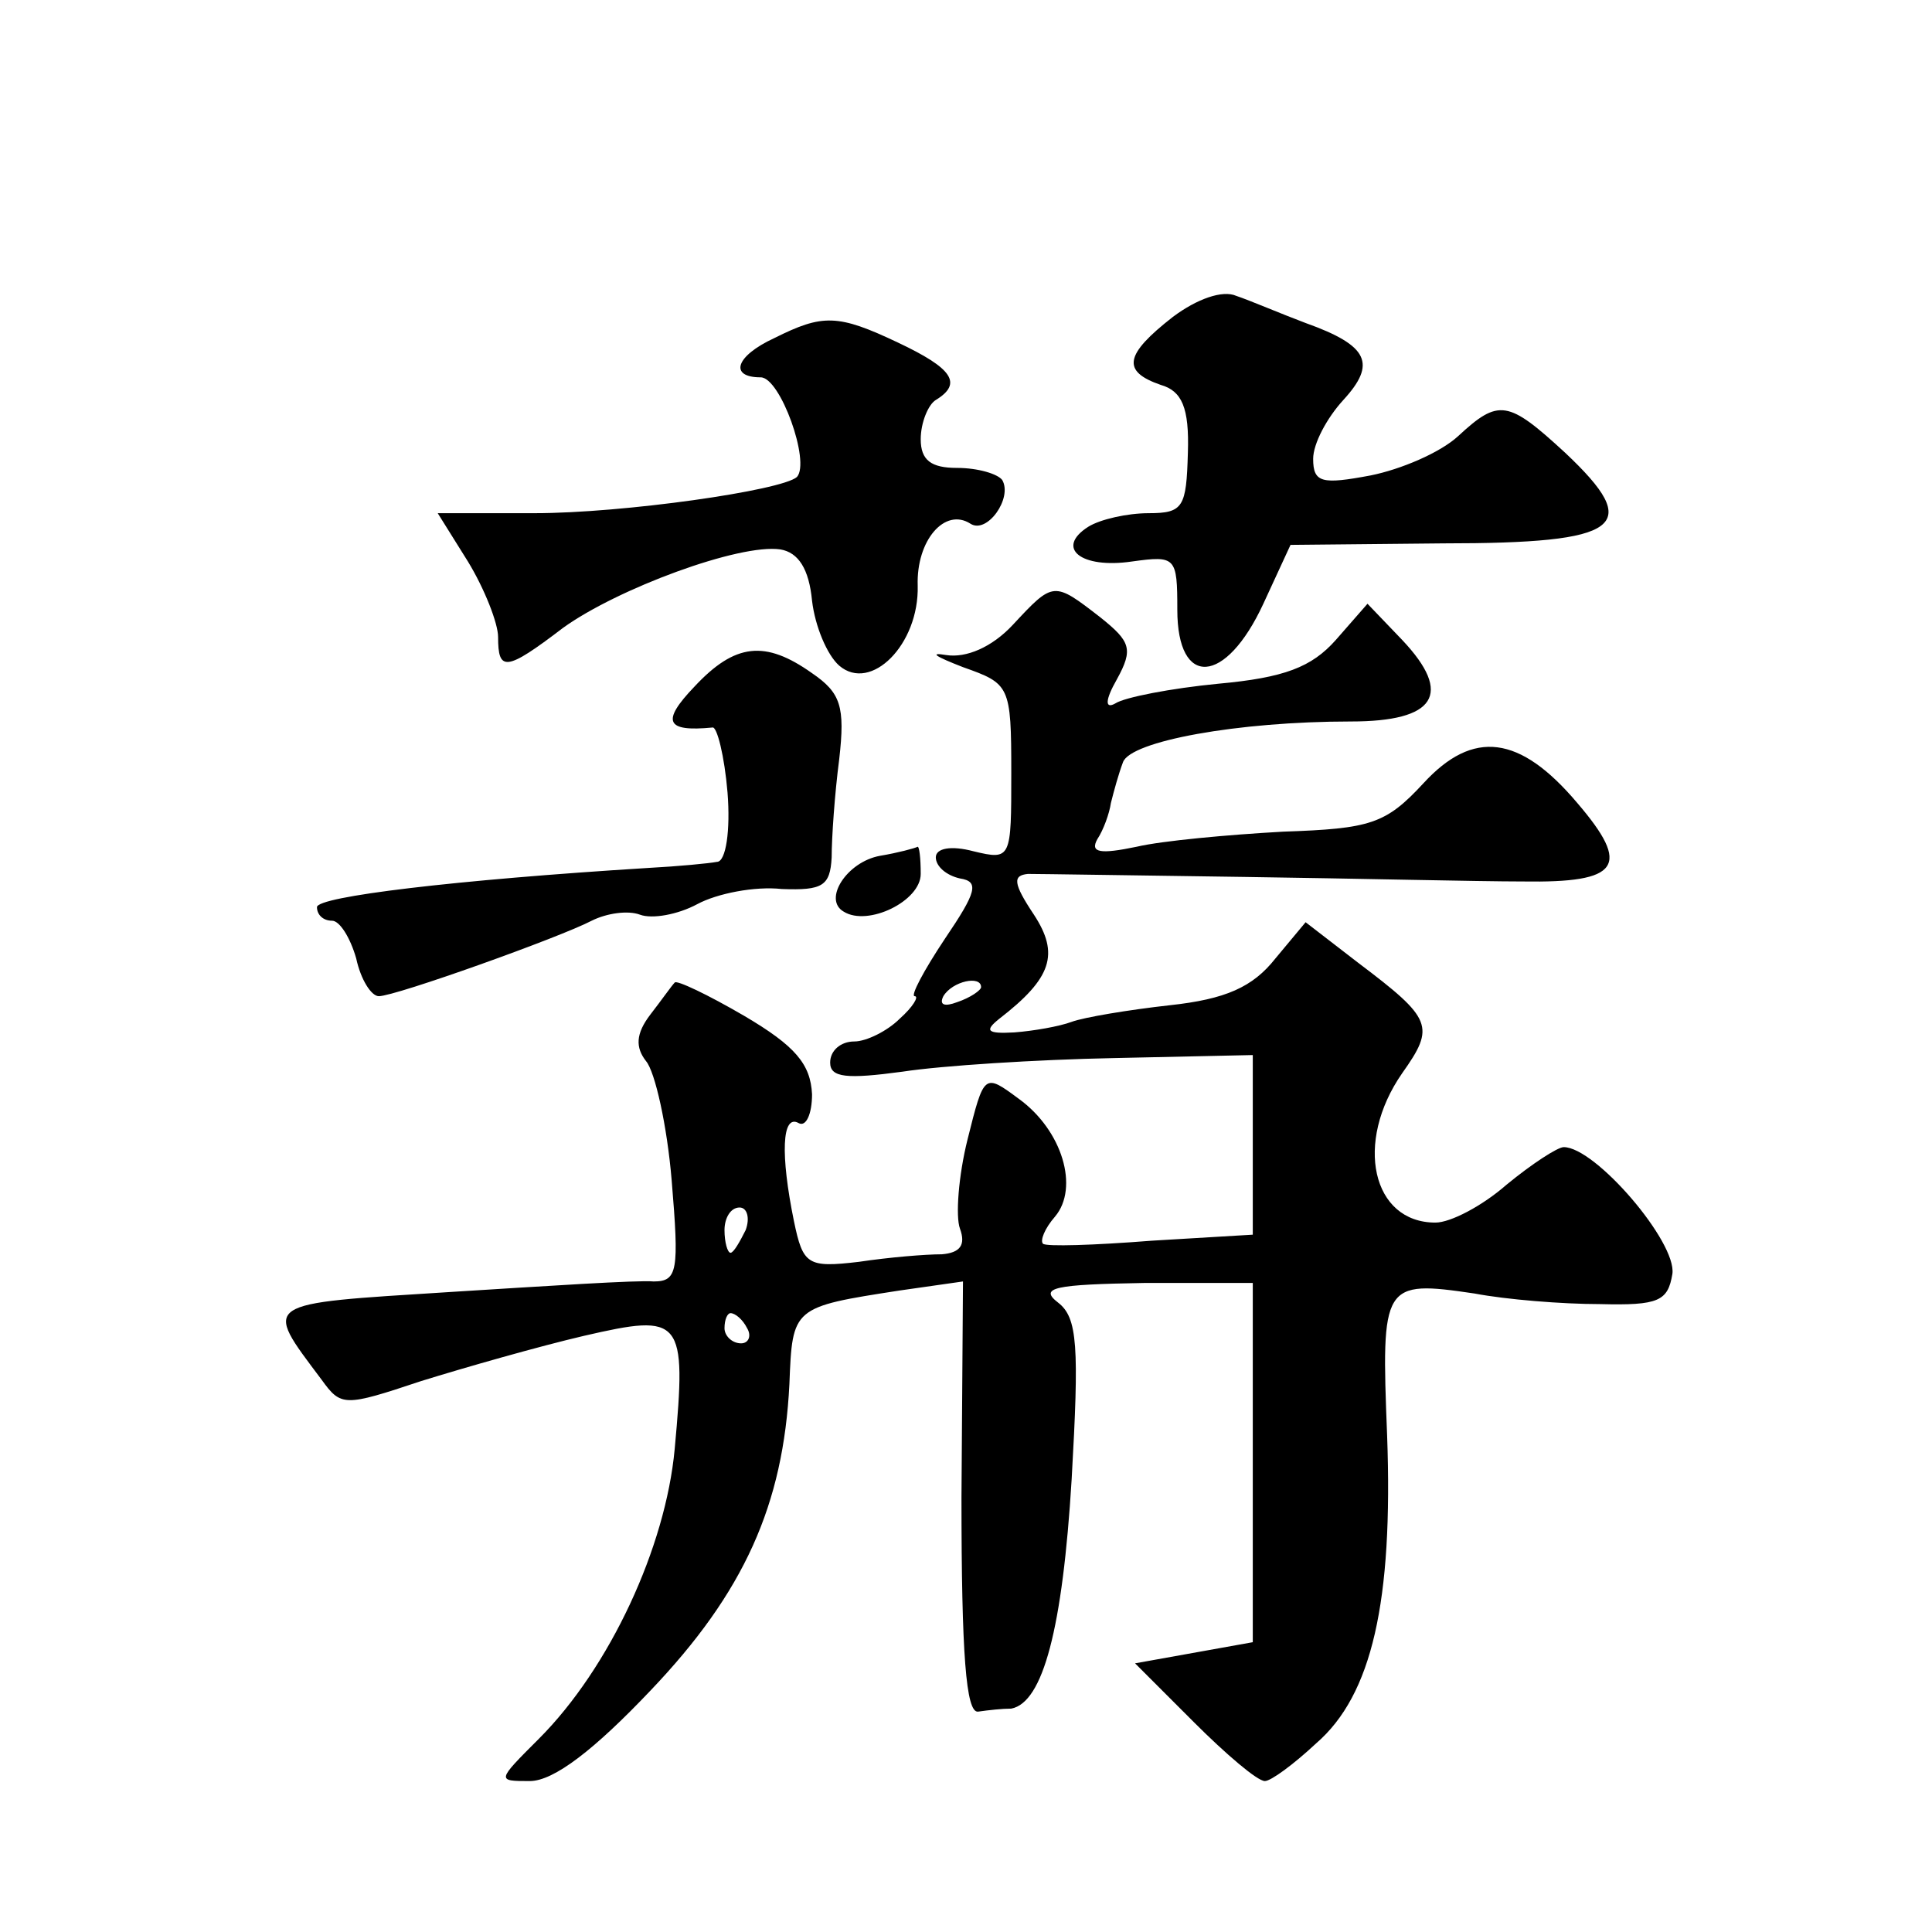
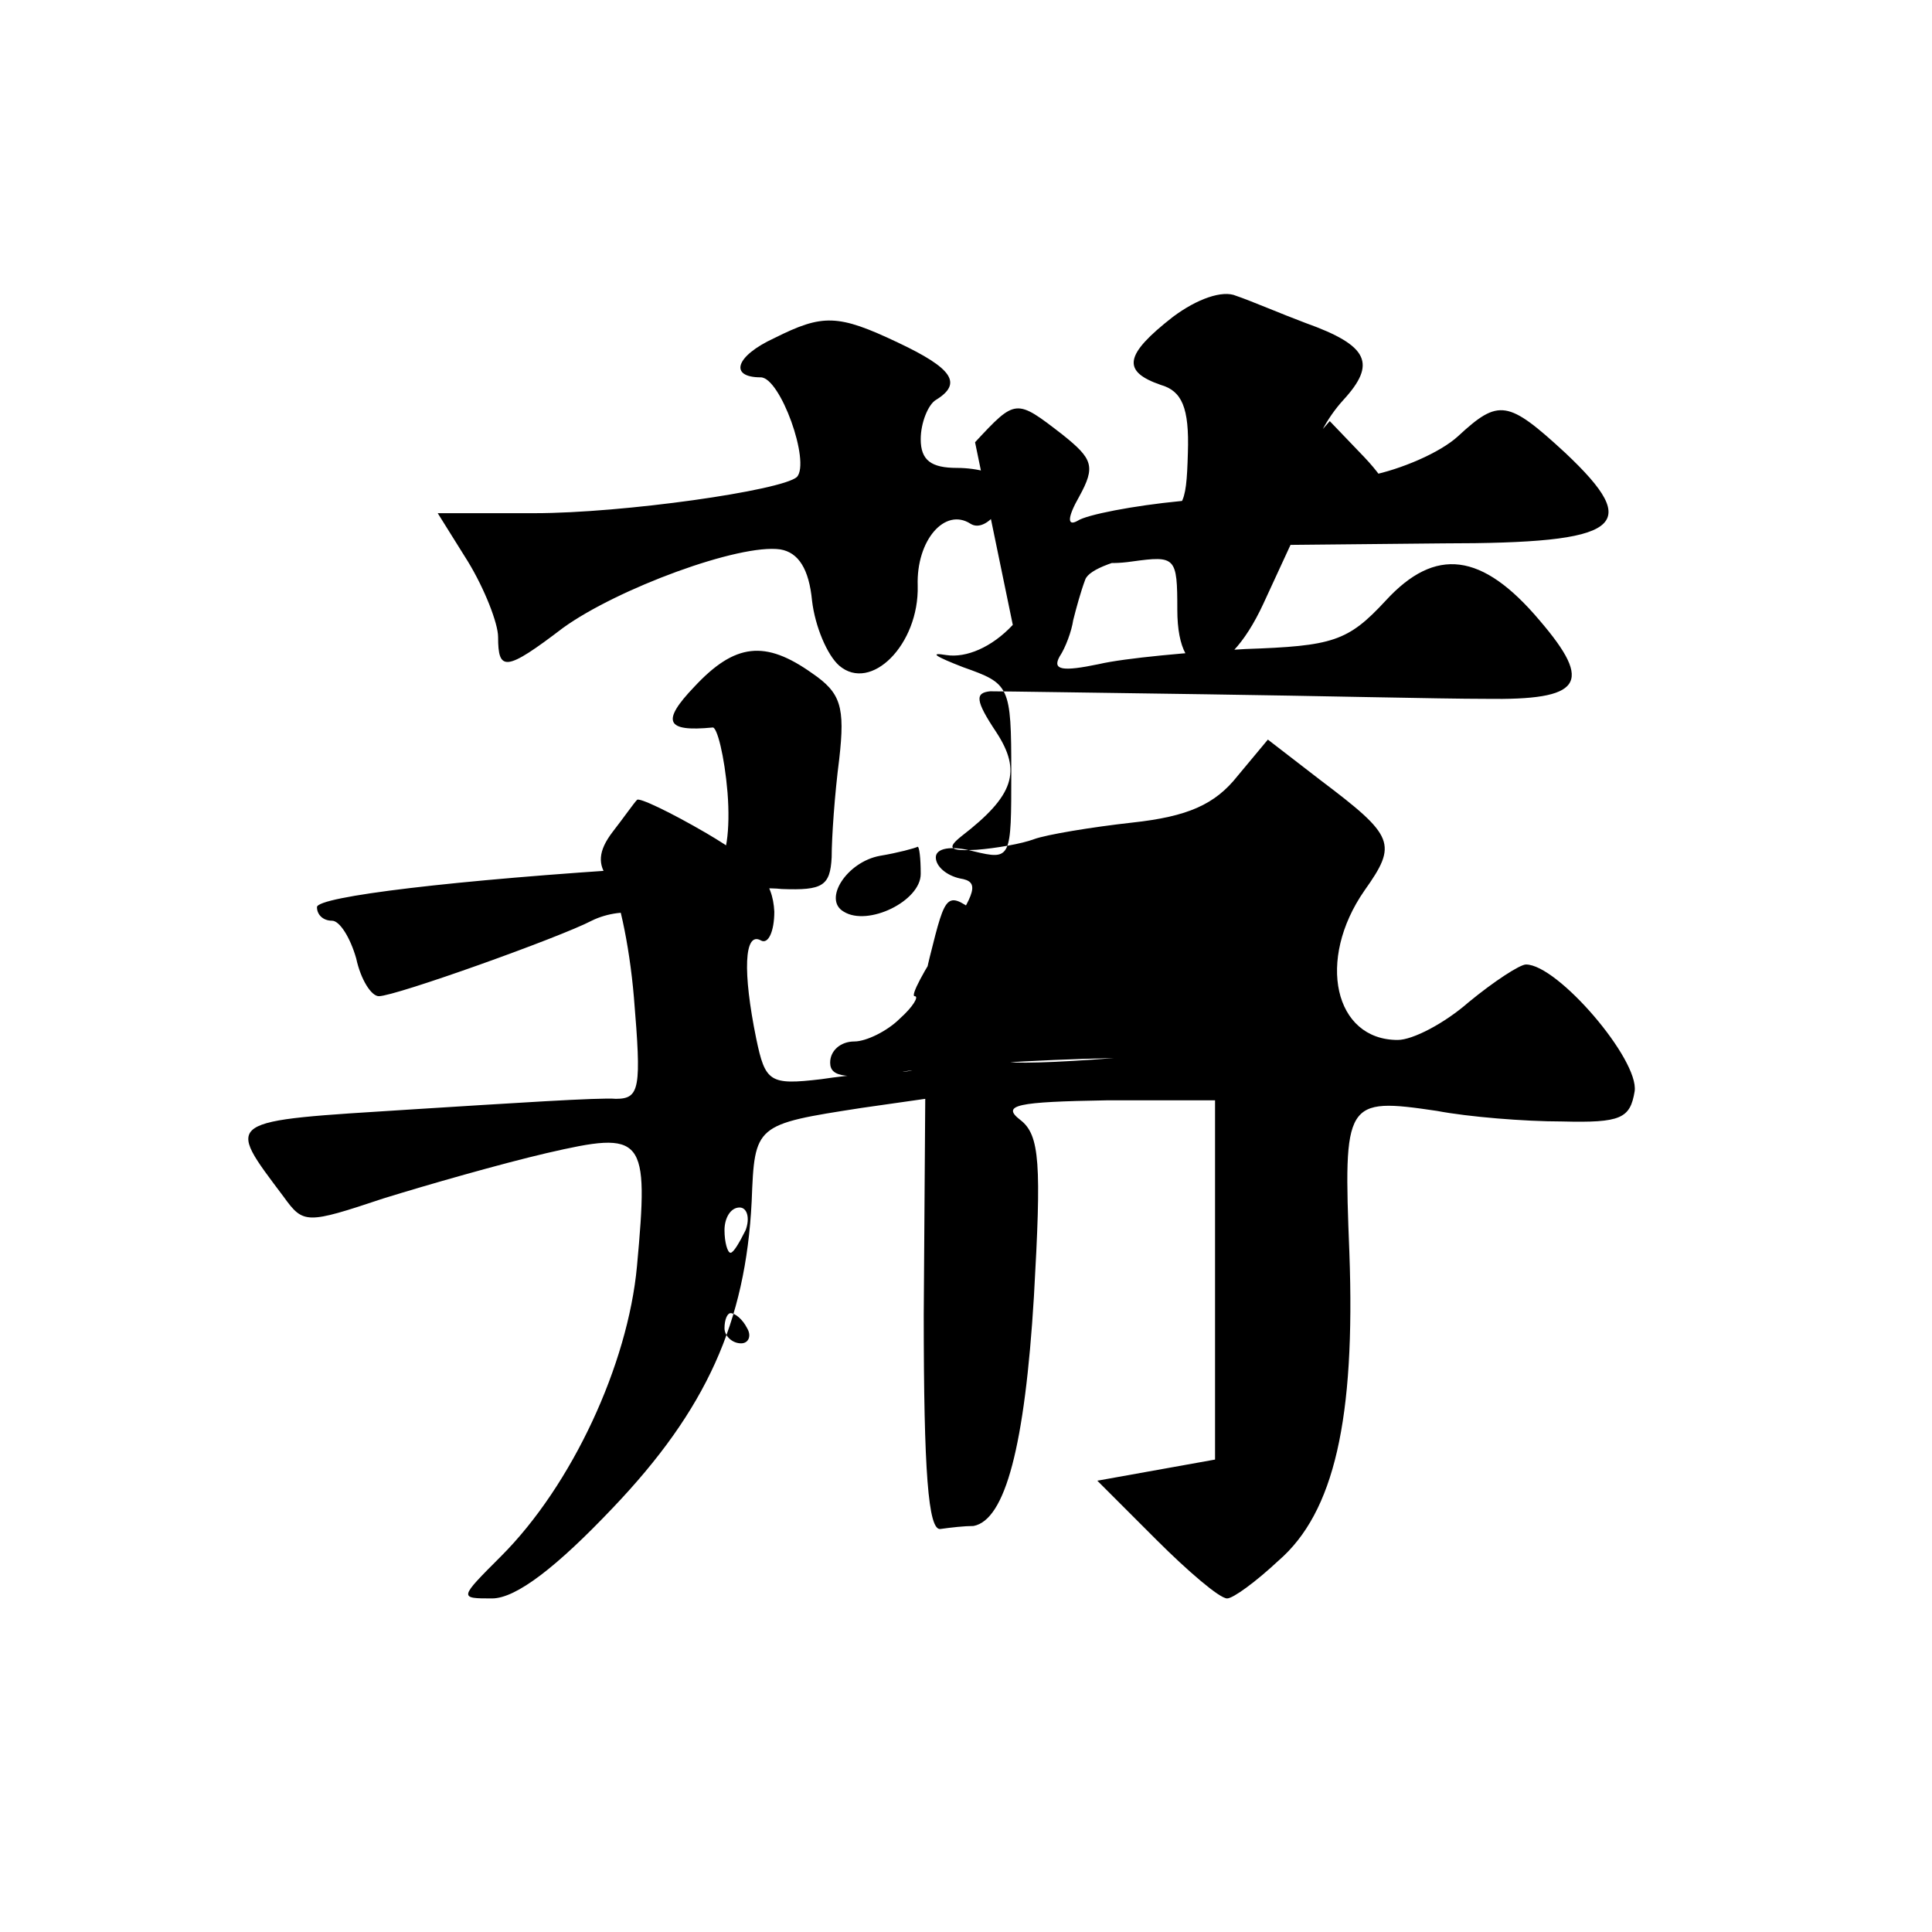
<svg xmlns="http://www.w3.org/2000/svg" version="1.0" width="128pt" height="128pt" viewBox="0 0 128 128" preserveAspectRatio="xMidYMid meet">
  <g transform="translate(0,128) scale(0.1,-0.1)" fill="#0" stroke="none">
-     <path d="M777 1070 c-32 -25 -34 -36 -8 -45 14 -4 19 -15 18 -45 -1 -36 -3 -40 -26 -40 -14 0 -32 -4 -40 -9 -22 -14 -5 -28 29 -23 29 4 30 3 30 -32 0 -52 32 -50 57 4 l18 39 101 1 c119 0 133 11 81 60 -38 35 -44 36 -71 11 -12 -11 -38 -22 -58 -26 -32 -6 -38 -5 -38 11 0 10 9 27 20 39 22 24 17 36 -25 51 -16 6 -37 15 -46 18 -9 4 -26 -2 -42 -14z M513 1056 c-26 -12 -30 -26 -9 -26 13 0 33 -56 24 -66 -10 -9 -115 -24 -174 -24 l-64 0 20 -32 c11 -18 20 -41 20 -50 0 -23 5 -23 43 6 36 26 117 56 144 52 12 -2 19 -13 21 -34 2 -17 10 -36 18 -43 21 -18 53 14 52 53 -1 30 18 52 35 41 11 -7 28 17 21 29 -3 4 -16 8 -30 8 -17 0 -24 5 -24 19 0 11 5 23 10 26 18 11 11 21 -25 38 -40 19 -50 19 -82 3z M671 866 c-14 -15 -31 -22 -44 -20 -12 2 -7 -1 11 -8 31 -11 32 -12 32 -70 0 -57 0 -58 -25 -52 -15 4 -25 2 -25 -4 0 -6 7 -12 16 -14 13 -2 11 -9 -10 -40 -14 -21 -23 -38 -20 -38 3 0 -1 -7 -10 -15 -8 -8 -22 -15 -30 -15 -9 0 -16 -6 -16 -14 0 -10 11 -11 48 -6 26 4 89 8 140 9 l92 2 0 -59 0 -60 -67 -4 c-38 -3 -70 -4 -72 -2 -2 2 1 10 8 18 16 19 5 57 -24 78 -23 17 -23 17 -34 -27 -6 -24 -8 -51 -5 -59 4 -11 0 -16 -12 -17 -11 0 -35 -2 -55 -5 -34 -4 -37 -2 -43 27 -9 44 -8 71 3 65 5 -3 9 6 9 19 -1 20 -11 32 -45 52 -24 14 -45 24 -46 22 -2 -2 -9 -12 -16 -21 -10 -13 -10 -22 -3 -31 6 -7 14 -43 17 -79 5 -60 4 -67 -12 -67 -10 1 -71 -3 -135 -7 -126 -8 -124 -6 -85 -58 13 -18 15 -18 66 -1 29 9 78 23 108 30 65 15 68 12 60 -75 -6 -65 -43 -145 -90 -192 -28 -28 -28 -28 -6 -28 16 0 43 21 80 60 62 65 88 123 92 203 2 51 2 51 73 62 l42 6 -1 -143 c0 -104 3 -143 11 -142 7 1 16 2 22 2 21 4 34 53 40 152 5 88 4 107 -9 117 -13 10 -2 12 57 13 l72 0 0 -119 0 -119 -39 -7 -39 -7 39 -39 c21 -21 42 -39 47 -39 4 0 19 11 34 25 37 32 51 94 47 204 -4 101 -3 103 58 94 21 -4 58 -7 83 -7 39 -1 45 2 48 20 3 21 -51 84 -72 84 -4 0 -21 -11 -38 -25 -16 -14 -37 -25 -47 -25 -42 0 -54 53 -22 99 22 31 20 36 -29 73 l-35 27 -20 -24 c-15 -19 -33 -27 -70 -31 -27 -3 -57 -8 -65 -11 -8 -3 -25 -6 -38 -7 -18 -1 -20 1 -10 9 35 27 40 43 23 69 -14 21 -14 26 -4 27 8 0 73 -1 144 -2 72 -1 154 -3 184 -3 64 -1 72 10 36 52 -38 45 -69 49 -102 13 -25 -27 -35 -30 -93 -32 -36 -2 -80 -6 -97 -10 -24 -5 -31 -4 -26 5 4 6 8 17 9 24 2 8 5 19 8 27 5 14 76 27 151 27 56 0 68 18 34 54 l-23 24 -21 -24 c-16 -18 -34 -25 -78 -29 -31 -3 -62 -9 -68 -13 -7 -4 -7 2 1 16 11 20 9 25 -11 41 -31 24 -31 24 -58 -5z m-21 -240 c0 -2 -7 -7 -16 -10 -8 -3 -12 -2 -9 4 6 10 25 14 25 6z m-156 -161 c-4 -8 -8 -15 -10 -15 -2 0 -4 7 -4 15 0 8 4 15 10 15 5 0 7 -7 4 -15z m1 -65 c3 -5 1 -10 -4 -10 -6 0 -11 5 -11 10 0 6 2 10 4 10 3 0 8 -4 11 -10z M460 825 c-22 -23 -19 -30 12 -27 3 1 8 -19 10 -43 2 -25 -1 -46 -7 -46 -5 -1 -26 -3 -45 -4 -129 -8 -220 -19 -220 -26 0 -5 4 -9 10 -9 5 0 12 -11 16 -25 3 -14 10 -25 15 -25 11 0 120 39 141 50 10 5 24 7 32 4 8 -3 25 0 38 7 13 7 38 12 56 10 27 -1 32 2 33 21 0 13 2 42 5 65 4 35 1 44 -18 57 -31 22 -51 20 -78 -9z M583 713 c-22 -4 -38 -29 -24 -37 16 -10 51 7 51 25 0 11 -1 18 -2 18 -2 -1 -13 -4 -25 -6z" />
+     <path d="M777 1070 c-32 -25 -34 -36 -8 -45 14 -4 19 -15 18 -45 -1 -36 -3 -40 -26 -40 -14 0 -32 -4 -40 -9 -22 -14 -5 -28 29 -23 29 4 30 3 30 -32 0 -52 32 -50 57 4 l18 39 101 1 c119 0 133 11 81 60 -38 35 -44 36 -71 11 -12 -11 -38 -22 -58 -26 -32 -6 -38 -5 -38 11 0 10 9 27 20 39 22 24 17 36 -25 51 -16 6 -37 15 -46 18 -9 4 -26 -2 -42 -14z M513 1056 c-26 -12 -30 -26 -9 -26 13 0 33 -56 24 -66 -10 -9 -115 -24 -174 -24 l-64 0 20 -32 c11 -18 20 -41 20 -50 0 -23 5 -23 43 6 36 26 117 56 144 52 12 -2 19 -13 21 -34 2 -17 10 -36 18 -43 21 -18 53 14 52 53 -1 30 18 52 35 41 11 -7 28 17 21 29 -3 4 -16 8 -30 8 -17 0 -24 5 -24 19 0 11 5 23 10 26 18 11 11 21 -25 38 -40 19 -50 19 -82 3z M671 866 c-14 -15 -31 -22 -44 -20 -12 2 -7 -1 11 -8 31 -11 32 -12 32 -70 0 -57 0 -58 -25 -52 -15 4 -25 2 -25 -4 0 -6 7 -12 16 -14 13 -2 11 -9 -10 -40 -14 -21 -23 -38 -20 -38 3 0 -1 -7 -10 -15 -8 -8 -22 -15 -30 -15 -9 0 -16 -6 -16 -14 0 -10 11 -11 48 -6 26 4 89 8 140 9 c-38 -3 -70 -4 -72 -2 -2 2 1 10 8 18 16 19 5 57 -24 78 -23 17 -23 17 -34 -27 -6 -24 -8 -51 -5 -59 4 -11 0 -16 -12 -17 -11 0 -35 -2 -55 -5 -34 -4 -37 -2 -43 27 -9 44 -8 71 3 65 5 -3 9 6 9 19 -1 20 -11 32 -45 52 -24 14 -45 24 -46 22 -2 -2 -9 -12 -16 -21 -10 -13 -10 -22 -3 -31 6 -7 14 -43 17 -79 5 -60 4 -67 -12 -67 -10 1 -71 -3 -135 -7 -126 -8 -124 -6 -85 -58 13 -18 15 -18 66 -1 29 9 78 23 108 30 65 15 68 12 60 -75 -6 -65 -43 -145 -90 -192 -28 -28 -28 -28 -6 -28 16 0 43 21 80 60 62 65 88 123 92 203 2 51 2 51 73 62 l42 6 -1 -143 c0 -104 3 -143 11 -142 7 1 16 2 22 2 21 4 34 53 40 152 5 88 4 107 -9 117 -13 10 -2 12 57 13 l72 0 0 -119 0 -119 -39 -7 -39 -7 39 -39 c21 -21 42 -39 47 -39 4 0 19 11 34 25 37 32 51 94 47 204 -4 101 -3 103 58 94 21 -4 58 -7 83 -7 39 -1 45 2 48 20 3 21 -51 84 -72 84 -4 0 -21 -11 -38 -25 -16 -14 -37 -25 -47 -25 -42 0 -54 53 -22 99 22 31 20 36 -29 73 l-35 27 -20 -24 c-15 -19 -33 -27 -70 -31 -27 -3 -57 -8 -65 -11 -8 -3 -25 -6 -38 -7 -18 -1 -20 1 -10 9 35 27 40 43 23 69 -14 21 -14 26 -4 27 8 0 73 -1 144 -2 72 -1 154 -3 184 -3 64 -1 72 10 36 52 -38 45 -69 49 -102 13 -25 -27 -35 -30 -93 -32 -36 -2 -80 -6 -97 -10 -24 -5 -31 -4 -26 5 4 6 8 17 9 24 2 8 5 19 8 27 5 14 76 27 151 27 56 0 68 18 34 54 l-23 24 -21 -24 c-16 -18 -34 -25 -78 -29 -31 -3 -62 -9 -68 -13 -7 -4 -7 2 1 16 11 20 9 25 -11 41 -31 24 -31 24 -58 -5z m-21 -240 c0 -2 -7 -7 -16 -10 -8 -3 -12 -2 -9 4 6 10 25 14 25 6z m-156 -161 c-4 -8 -8 -15 -10 -15 -2 0 -4 7 -4 15 0 8 4 15 10 15 5 0 7 -7 4 -15z m1 -65 c3 -5 1 -10 -4 -10 -6 0 -11 5 -11 10 0 6 2 10 4 10 3 0 8 -4 11 -10z M460 825 c-22 -23 -19 -30 12 -27 3 1 8 -19 10 -43 2 -25 -1 -46 -7 -46 -5 -1 -26 -3 -45 -4 -129 -8 -220 -19 -220 -26 0 -5 4 -9 10 -9 5 0 12 -11 16 -25 3 -14 10 -25 15 -25 11 0 120 39 141 50 10 5 24 7 32 4 8 -3 25 0 38 7 13 7 38 12 56 10 27 -1 32 2 33 21 0 13 2 42 5 65 4 35 1 44 -18 57 -31 22 -51 20 -78 -9z M583 713 c-22 -4 -38 -29 -24 -37 16 -10 51 7 51 25 0 11 -1 18 -2 18 -2 -1 -13 -4 -25 -6z" />
  </g>
</svg>